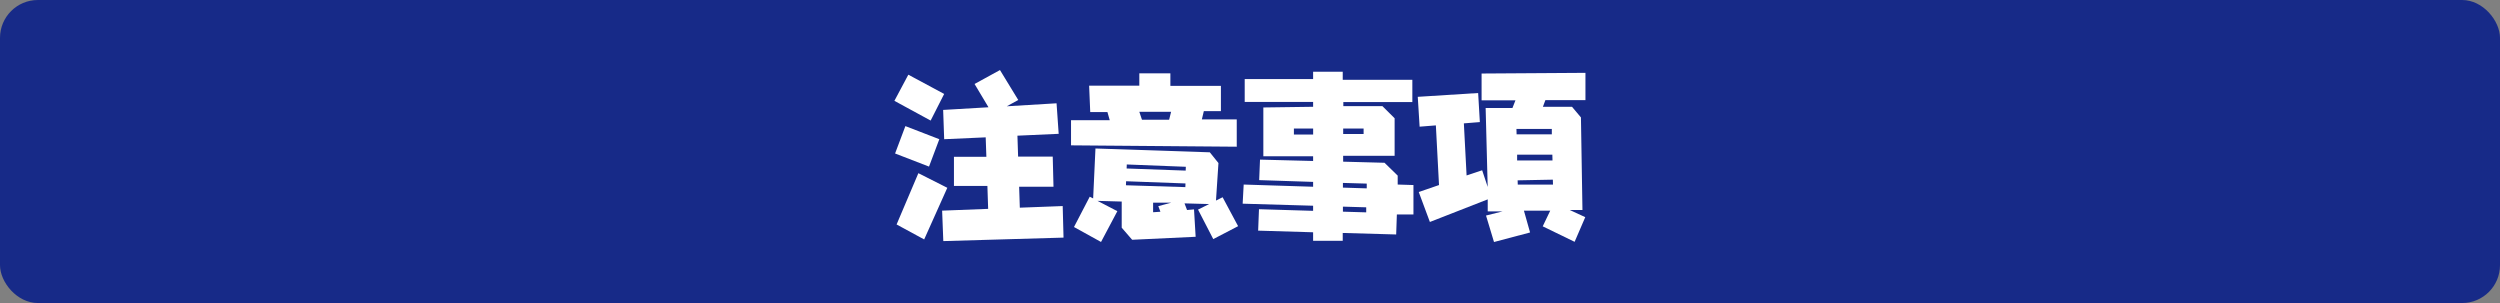
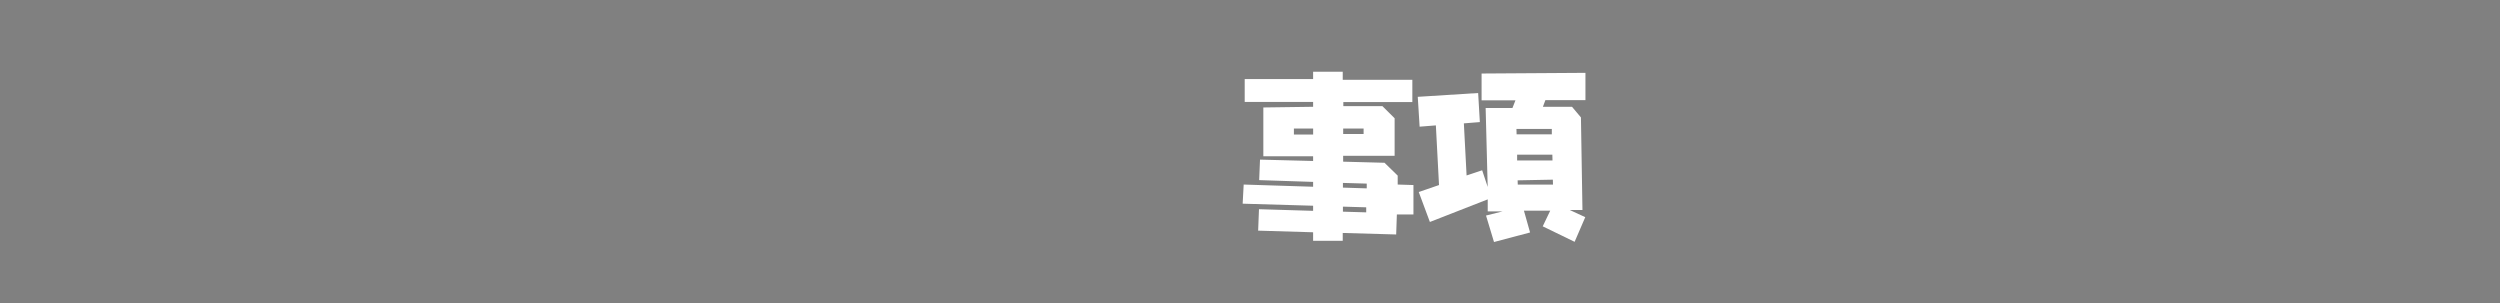
<svg xmlns="http://www.w3.org/2000/svg" id="b" viewBox="0 0 660 80">
  <rect x="0" y="0" width="660" height="80" fill="#808080" stroke="none" />
  <defs>
    <style>.d{fill:#fff;}.e{fill:#172a88;}</style>
  </defs>
  <g id="c">
-     <rect class="e" x="0" y="0" width="660" height="80" rx="10" ry="10" />
-     <path class="d" d="m249.26,24.8l-3.57,7.03-9.57-5.21,3.68-6.9,9.46,5.08Zm-1.28,11.95l-2.72,7.23-8.96-3.46,2.72-7.23,8.96,3.46Zm2.11,12.83l-6.11,13.63-7.28-3.95,5.75-13.54,7.64,3.86Zm13.9-31.09l4.83,7.91-3.03,1.66,13.14-.79.56,8.06-10.89.49.18,5.53h9.14l.2,7.95h-9.07l.18,5.53,11.32-.43.22,8.33-31.74.92-.31-8.04,12.15-.47-.2-6.06h-8.83v-7.68h8.56l-.18-5.14-10.96.49-.27-7.73,11.97-.7-3.68-6.15,6.72-3.68Z" />
-     <path class="d" d="m308.98,19.37v3.3h13.34v6.67h-4.51l-.52,2.18h9.21v7.21l-43.75-.36v-6.63h10.22l-.61-2.16h-4.54l-.29-6.96h13.25v-3.26h8.2Zm12.69,23.7l-.65,9.88,1.75-.88,4.09,7.64-6.56,3.41-4.02-7.79,2.94-1.46-6.51-.18.67,1.75,1.84-.16.43,7.23-16.76.79-2.76-3.19v-6.9l-6.38-.18,5.23,2.72-4.31,8.13-7.14-3.95,4.16-8,.9.45.61-13.18,30.19,1.01,2.29,2.85Zm-8.74,6.33l.04-.97-15.68-.58-.04,1.06,15.68.49Zm.09-4.36l.04-1.01-15.59-.61-.04,1.06,15.59.56Zm-3.86-15.52h-8.38l.7,2.09h7.17l.52-2.09Zm0,23.99h-4.74v2.52l1.93-.13-.56-1.48,3.37-.9Z" />
    <path class="d" d="m372.86,21.07v5.88h-18.22v1.06h10.31l3.23,3.21v9.91h-13.59v1.55l10.92.29,3.48,3.39v2.36l4.16.13v7.77h-4.38l-.18,5.28-14.11-.4v2.07h-7.82v-2.25l-14.51-.43.22-5.66,14.29.43v-1.35l-18.6-.54.27-5.05,18.33.58v-1.28l-14.24-.47.22-5.41,14.02.36v-1.24h-13.14v-12.89l13.14-.18v-1.28h-18.06v-6.04h18.06v-1.93h7.82v2.13h18.37Zm-26.19,12.87h-5.08v1.57h5.08v-1.57Zm14.15,15.79v-1.26l-6.29-.18v1.24l6.29.2Zm-6.29,6.15l6.15.18v-1.33l-6.15-.18v1.33Zm5.46-20.51v-1.44h-5.39v1.44h5.39Z" />
    <path class="d" d="m390.23,24.55l.45,7.68-4.22.34.72,13.75,4.11-1.37,1.46,4.4-.54-20.84h7.08l.79-2.02h-8.94v-7.08l27.42-.18v7.21h-10.58l-.65,1.75h7.68l2.36,2.81.4,24.44h-3.35l4.09,1.89-2.81,6.51-8.42-4.09,1.98-4.13h-6.94l1.62,5.75-9.52,2.52-2.11-6.99,4.4-1.1h-3.95v-3.17l-15.27,5.97-2.94-7.91,5.35-1.84-.83-15.75-4.29.34-.49-7.88,15.97-1.01Zm19.45,10.92v-1.44h-9.34l.04,1.44h9.3Zm.18,6.9l-.04-1.53h-9.3v1.53h9.34Zm.13,6.36l-.04-1.3-9.3.18.04,1.12h9.3Z" />
  </g>
</svg>